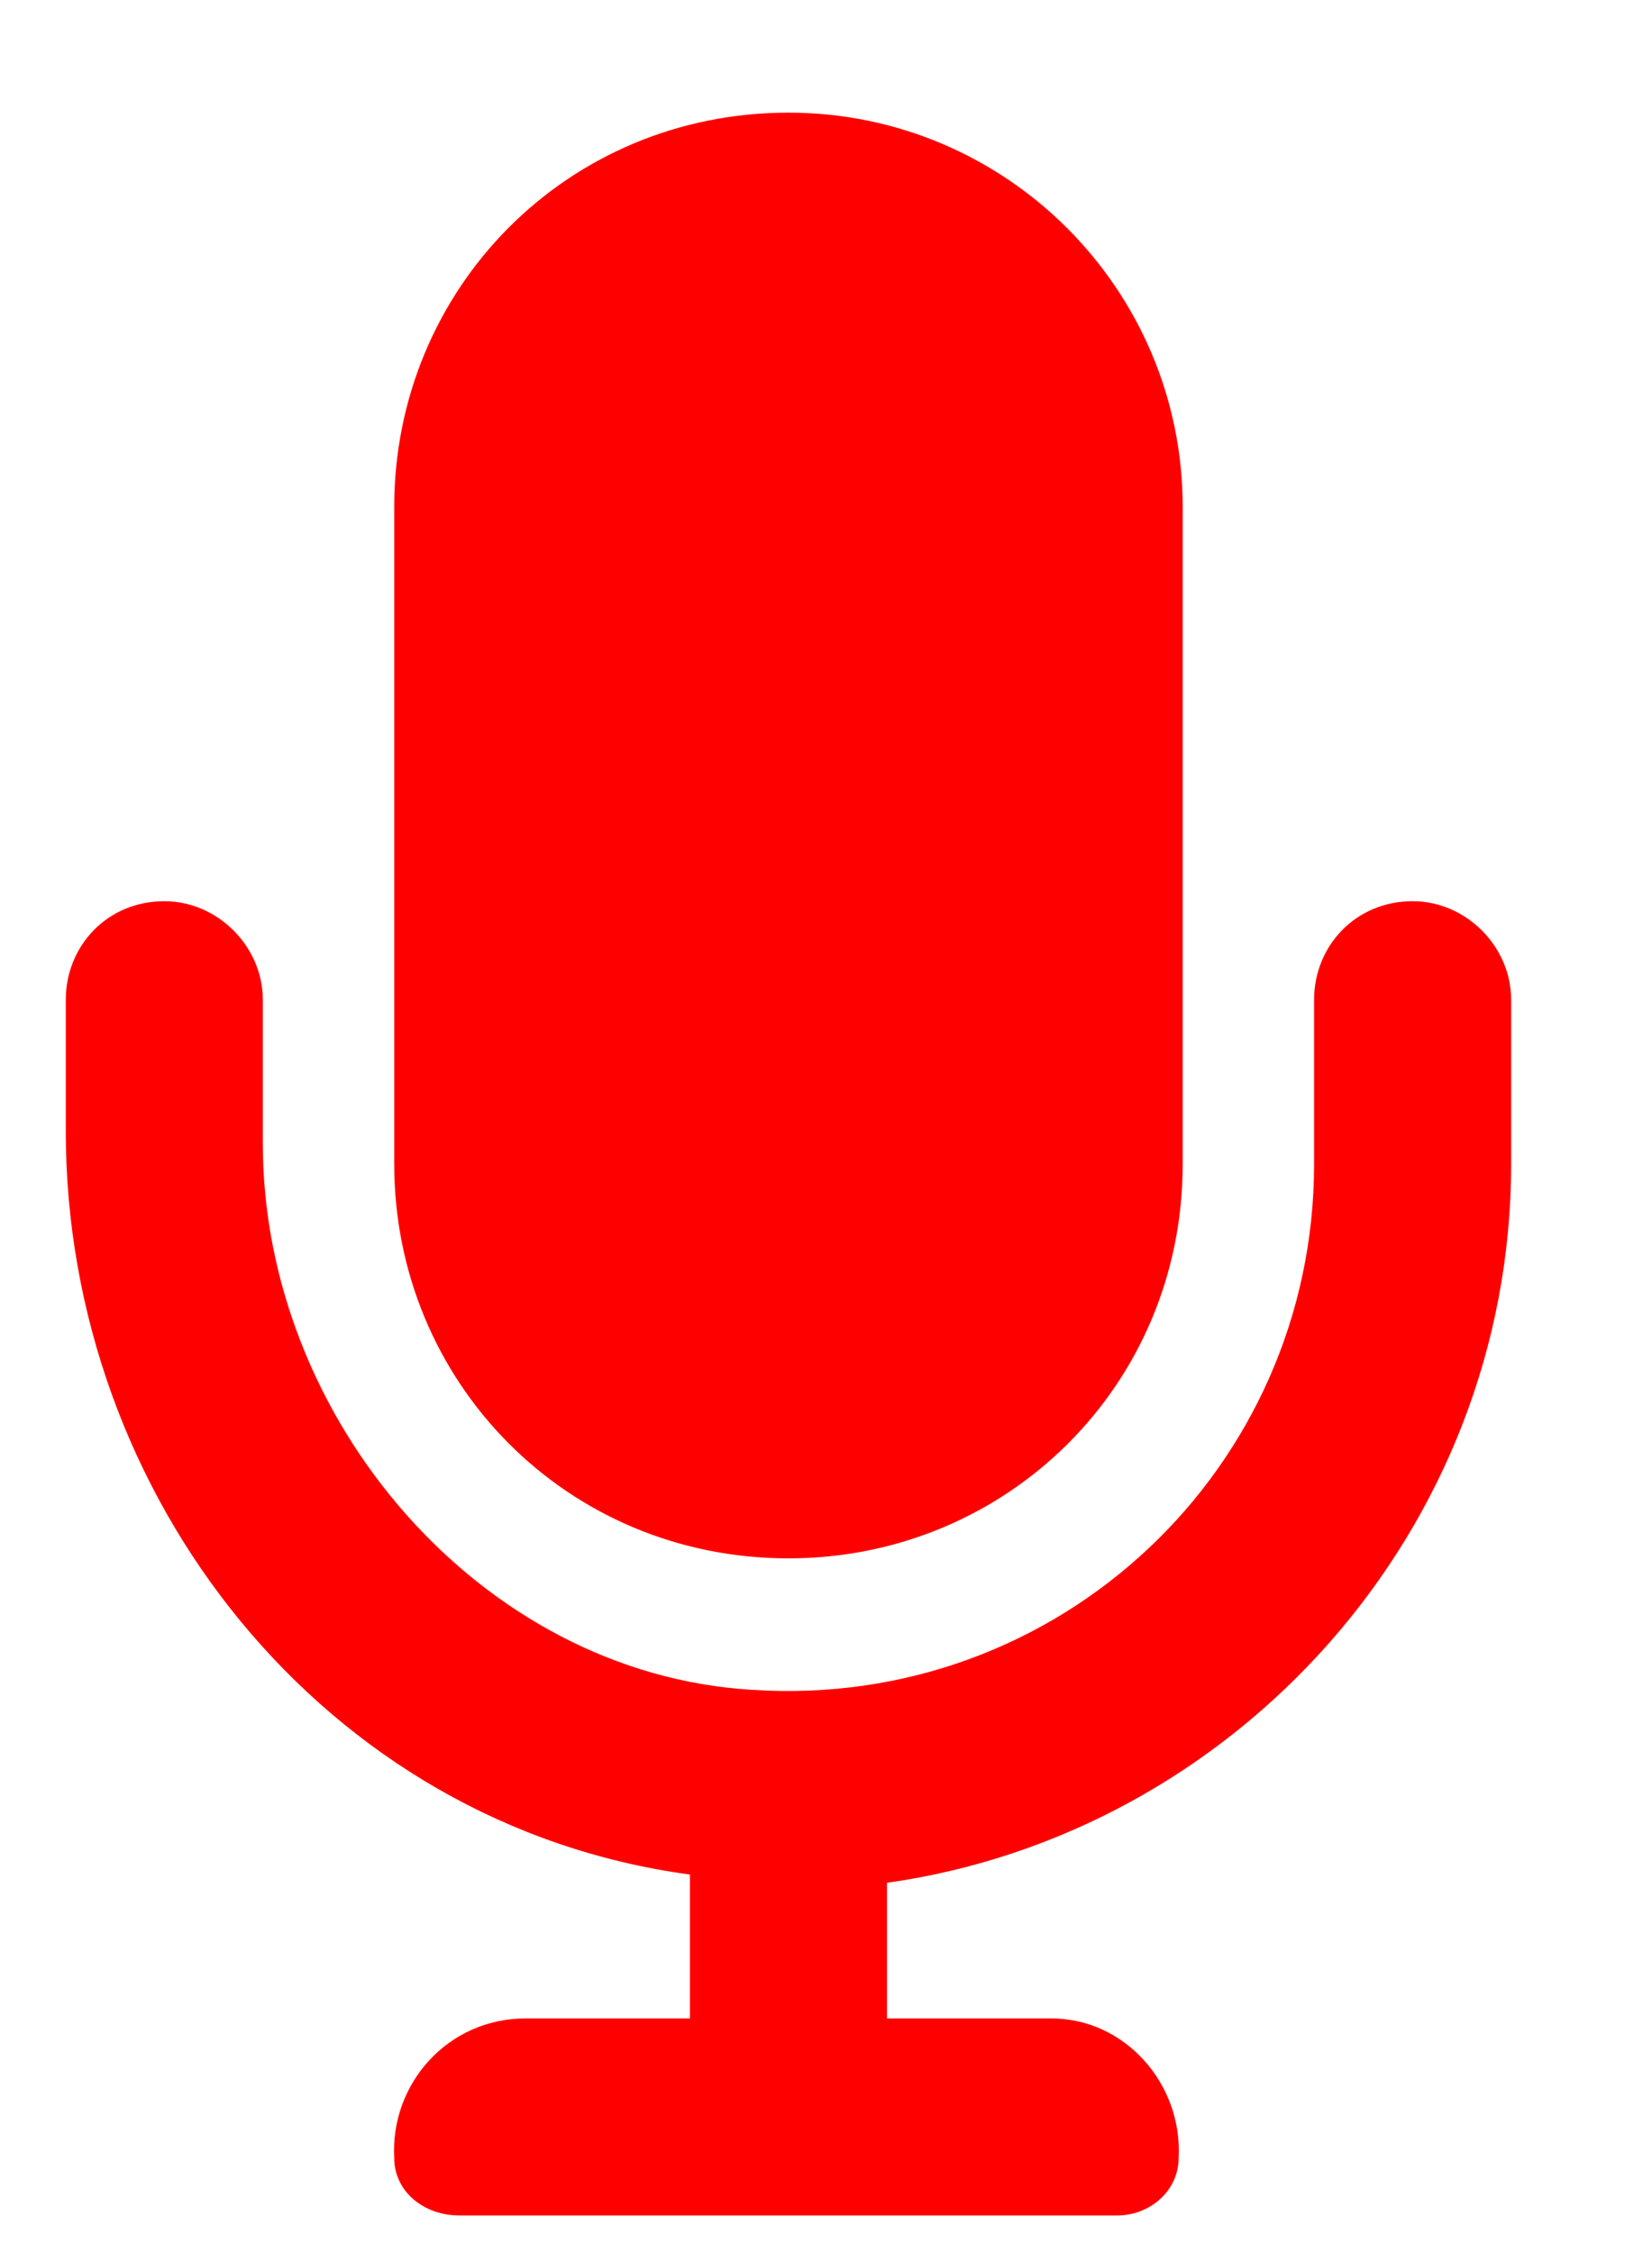
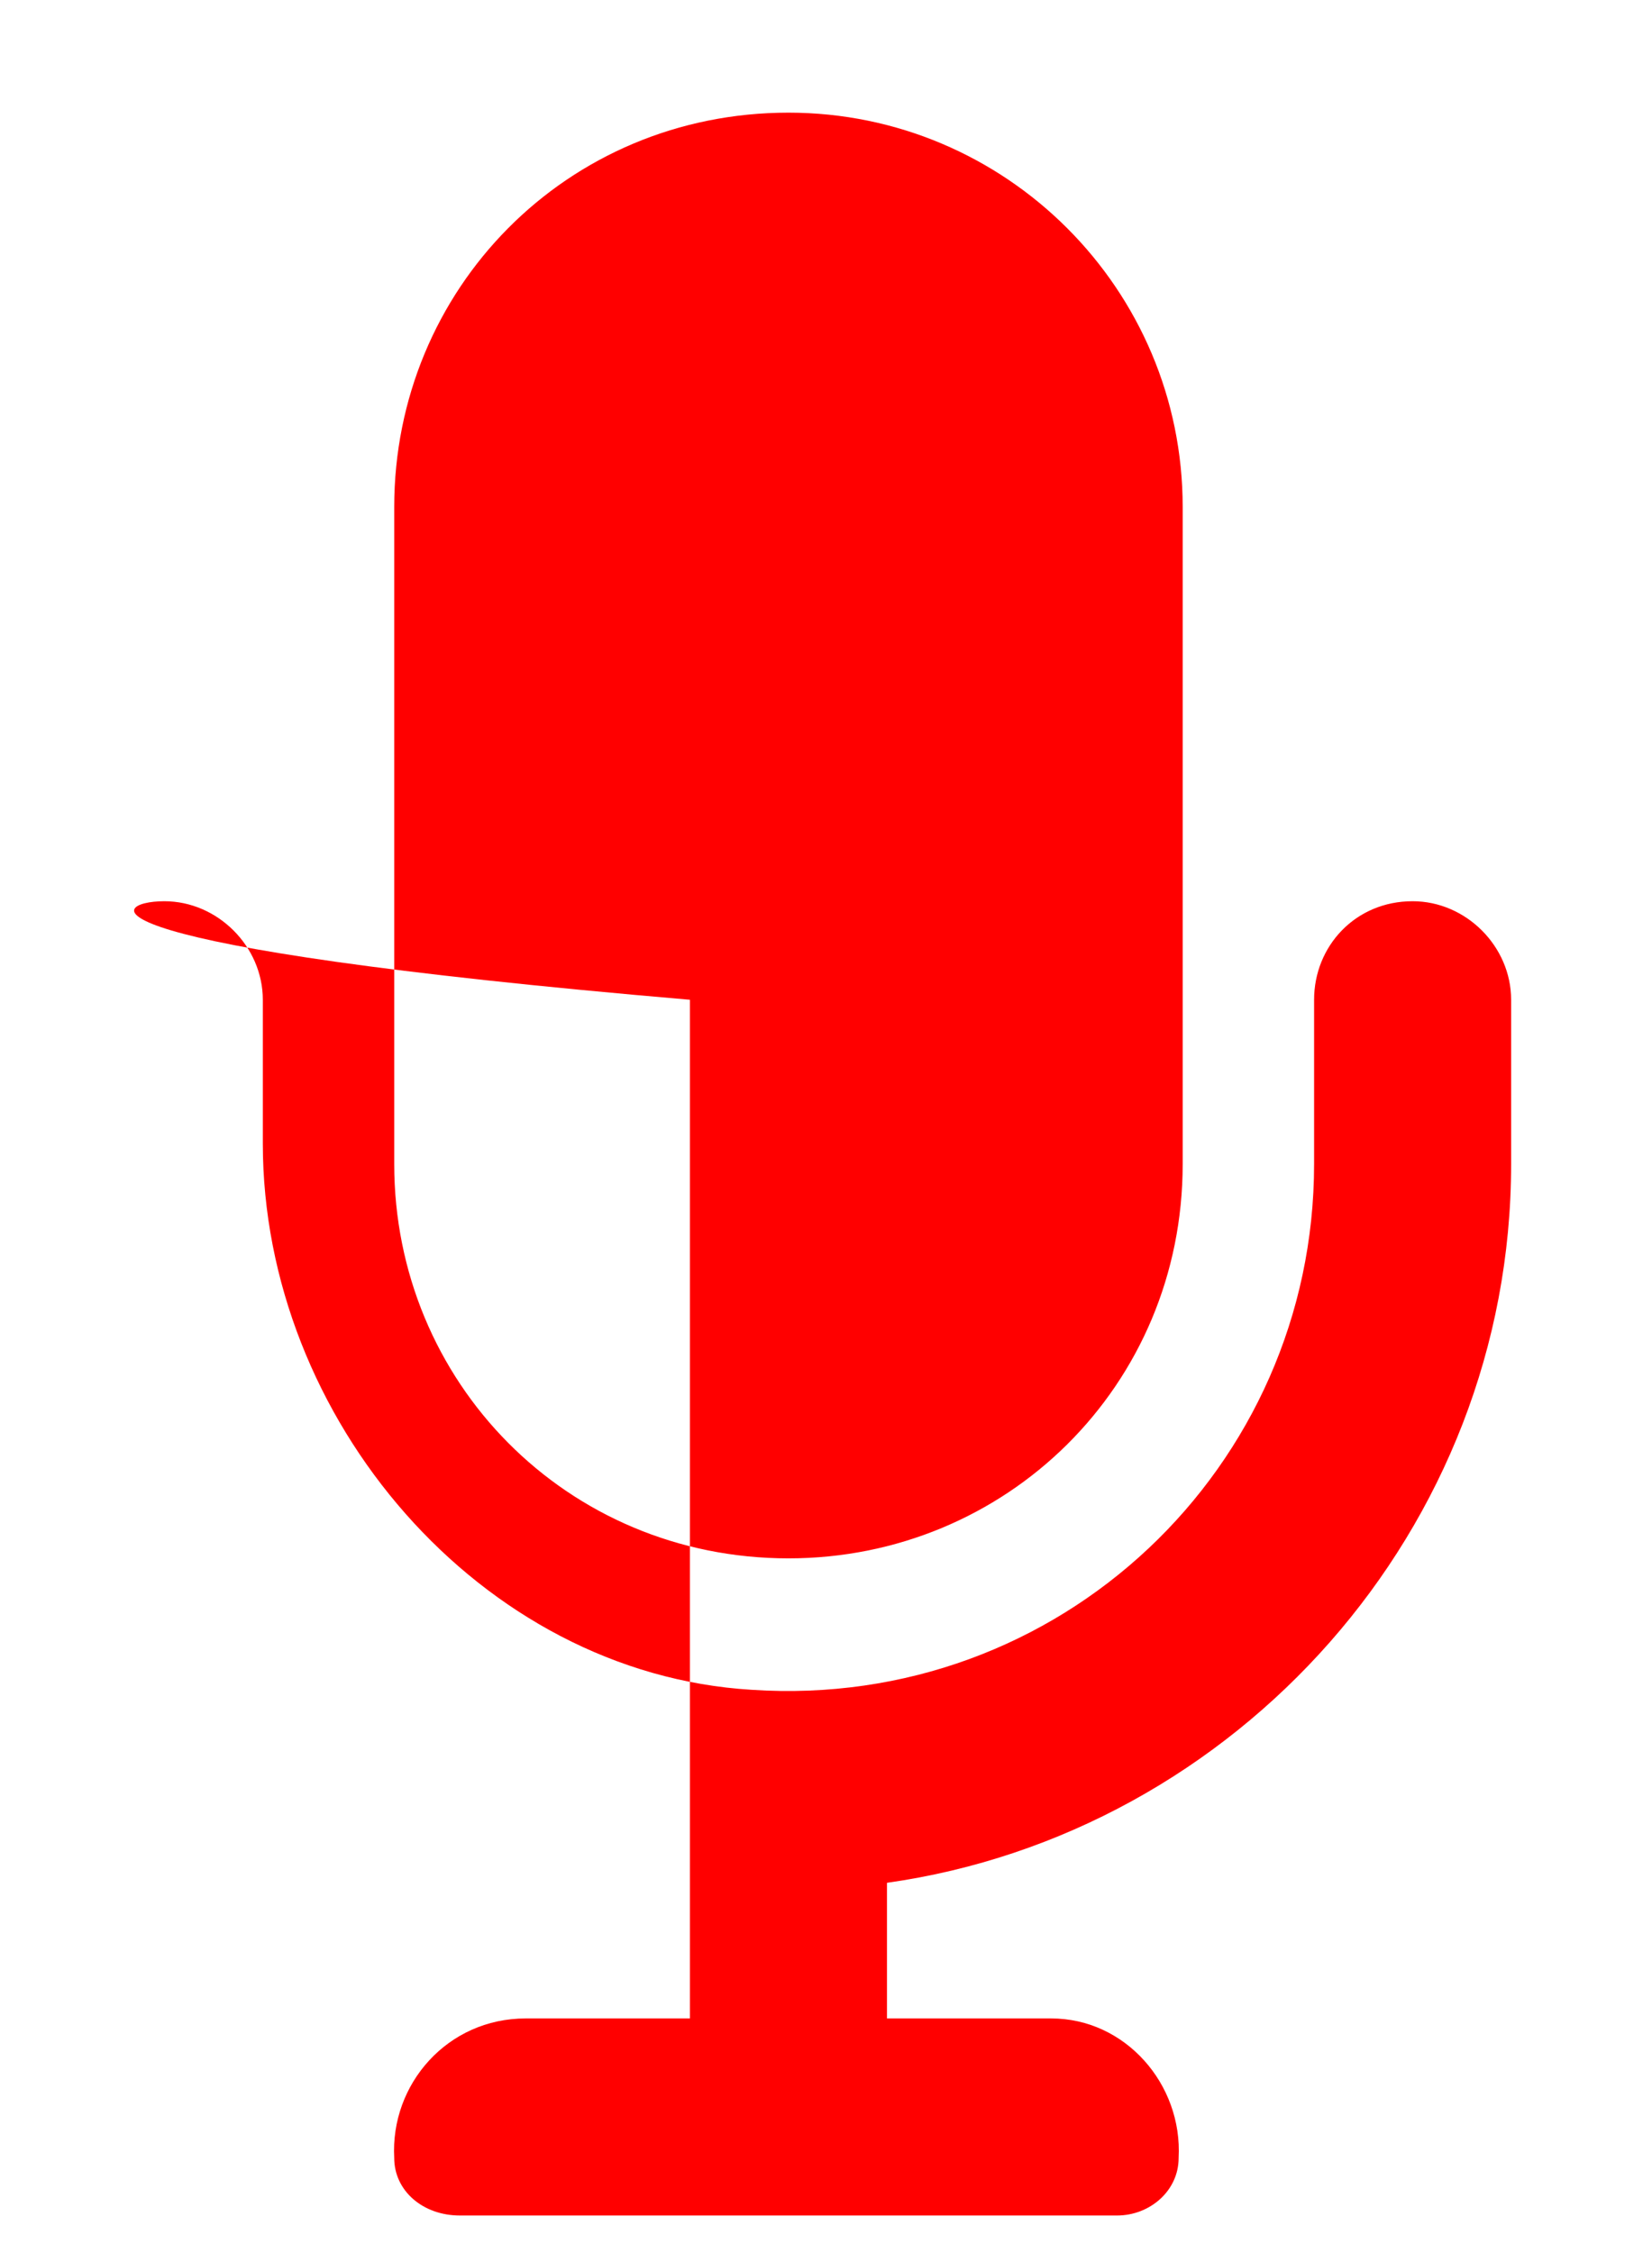
<svg xmlns="http://www.w3.org/2000/svg" width="11" height="15" viewBox="0 0 11 15" fill="none">
-   <path d="M5.25 10.375C3.773 10.375 2.625 9.199 2.625 7.75V3.375C2.625 1.926 3.773 0.75 5.25 0.75C6.699 0.75 7.875 1.926 7.875 3.375V7.75C7.875 9.227 6.699 10.375 5.25 10.375ZM9.406 6C9.762 6 10.062 6.301 10.062 6.656V7.75C10.062 10.184 8.23 12.207 5.906 12.535V13.438H7C7.492 13.438 7.875 13.875 7.848 14.367C7.848 14.586 7.656 14.75 7.438 14.75H3.062C2.816 14.75 2.625 14.586 2.625 14.367C2.598 13.875 2.98 13.438 3.5 13.438H4.594V12.48C2.16 12.152 0.438 9.965 0.438 7.531V6.656C0.438 6.301 0.711 6 1.094 6C1.449 6 1.75 6.301 1.75 6.656V7.613C1.75 9.445 3.199 11.141 5.004 11.25C7.055 11.387 8.75 9.773 8.75 7.75V6.656C8.75 6.301 9.023 6 9.406 6Z" fill="#FF0000" />
+   <path d="M5.25 10.375C3.773 10.375 2.625 9.199 2.625 7.75V3.375C2.625 1.926 3.773 0.75 5.25 0.75C6.699 0.75 7.875 1.926 7.875 3.375V7.75C7.875 9.227 6.699 10.375 5.25 10.375ZM9.406 6C9.762 6 10.062 6.301 10.062 6.656V7.75C10.062 10.184 8.23 12.207 5.906 12.535V13.438H7C7.492 13.438 7.875 13.875 7.848 14.367C7.848 14.586 7.656 14.75 7.438 14.75H3.062C2.816 14.75 2.625 14.586 2.625 14.367C2.598 13.875 2.98 13.438 3.5 13.438H4.594V12.48V6.656C0.438 6.301 0.711 6 1.094 6C1.449 6 1.75 6.301 1.75 6.656V7.613C1.75 9.445 3.199 11.141 5.004 11.25C7.055 11.387 8.75 9.773 8.75 7.75V6.656C8.75 6.301 9.023 6 9.406 6Z" fill="#FF0000" />
</svg>